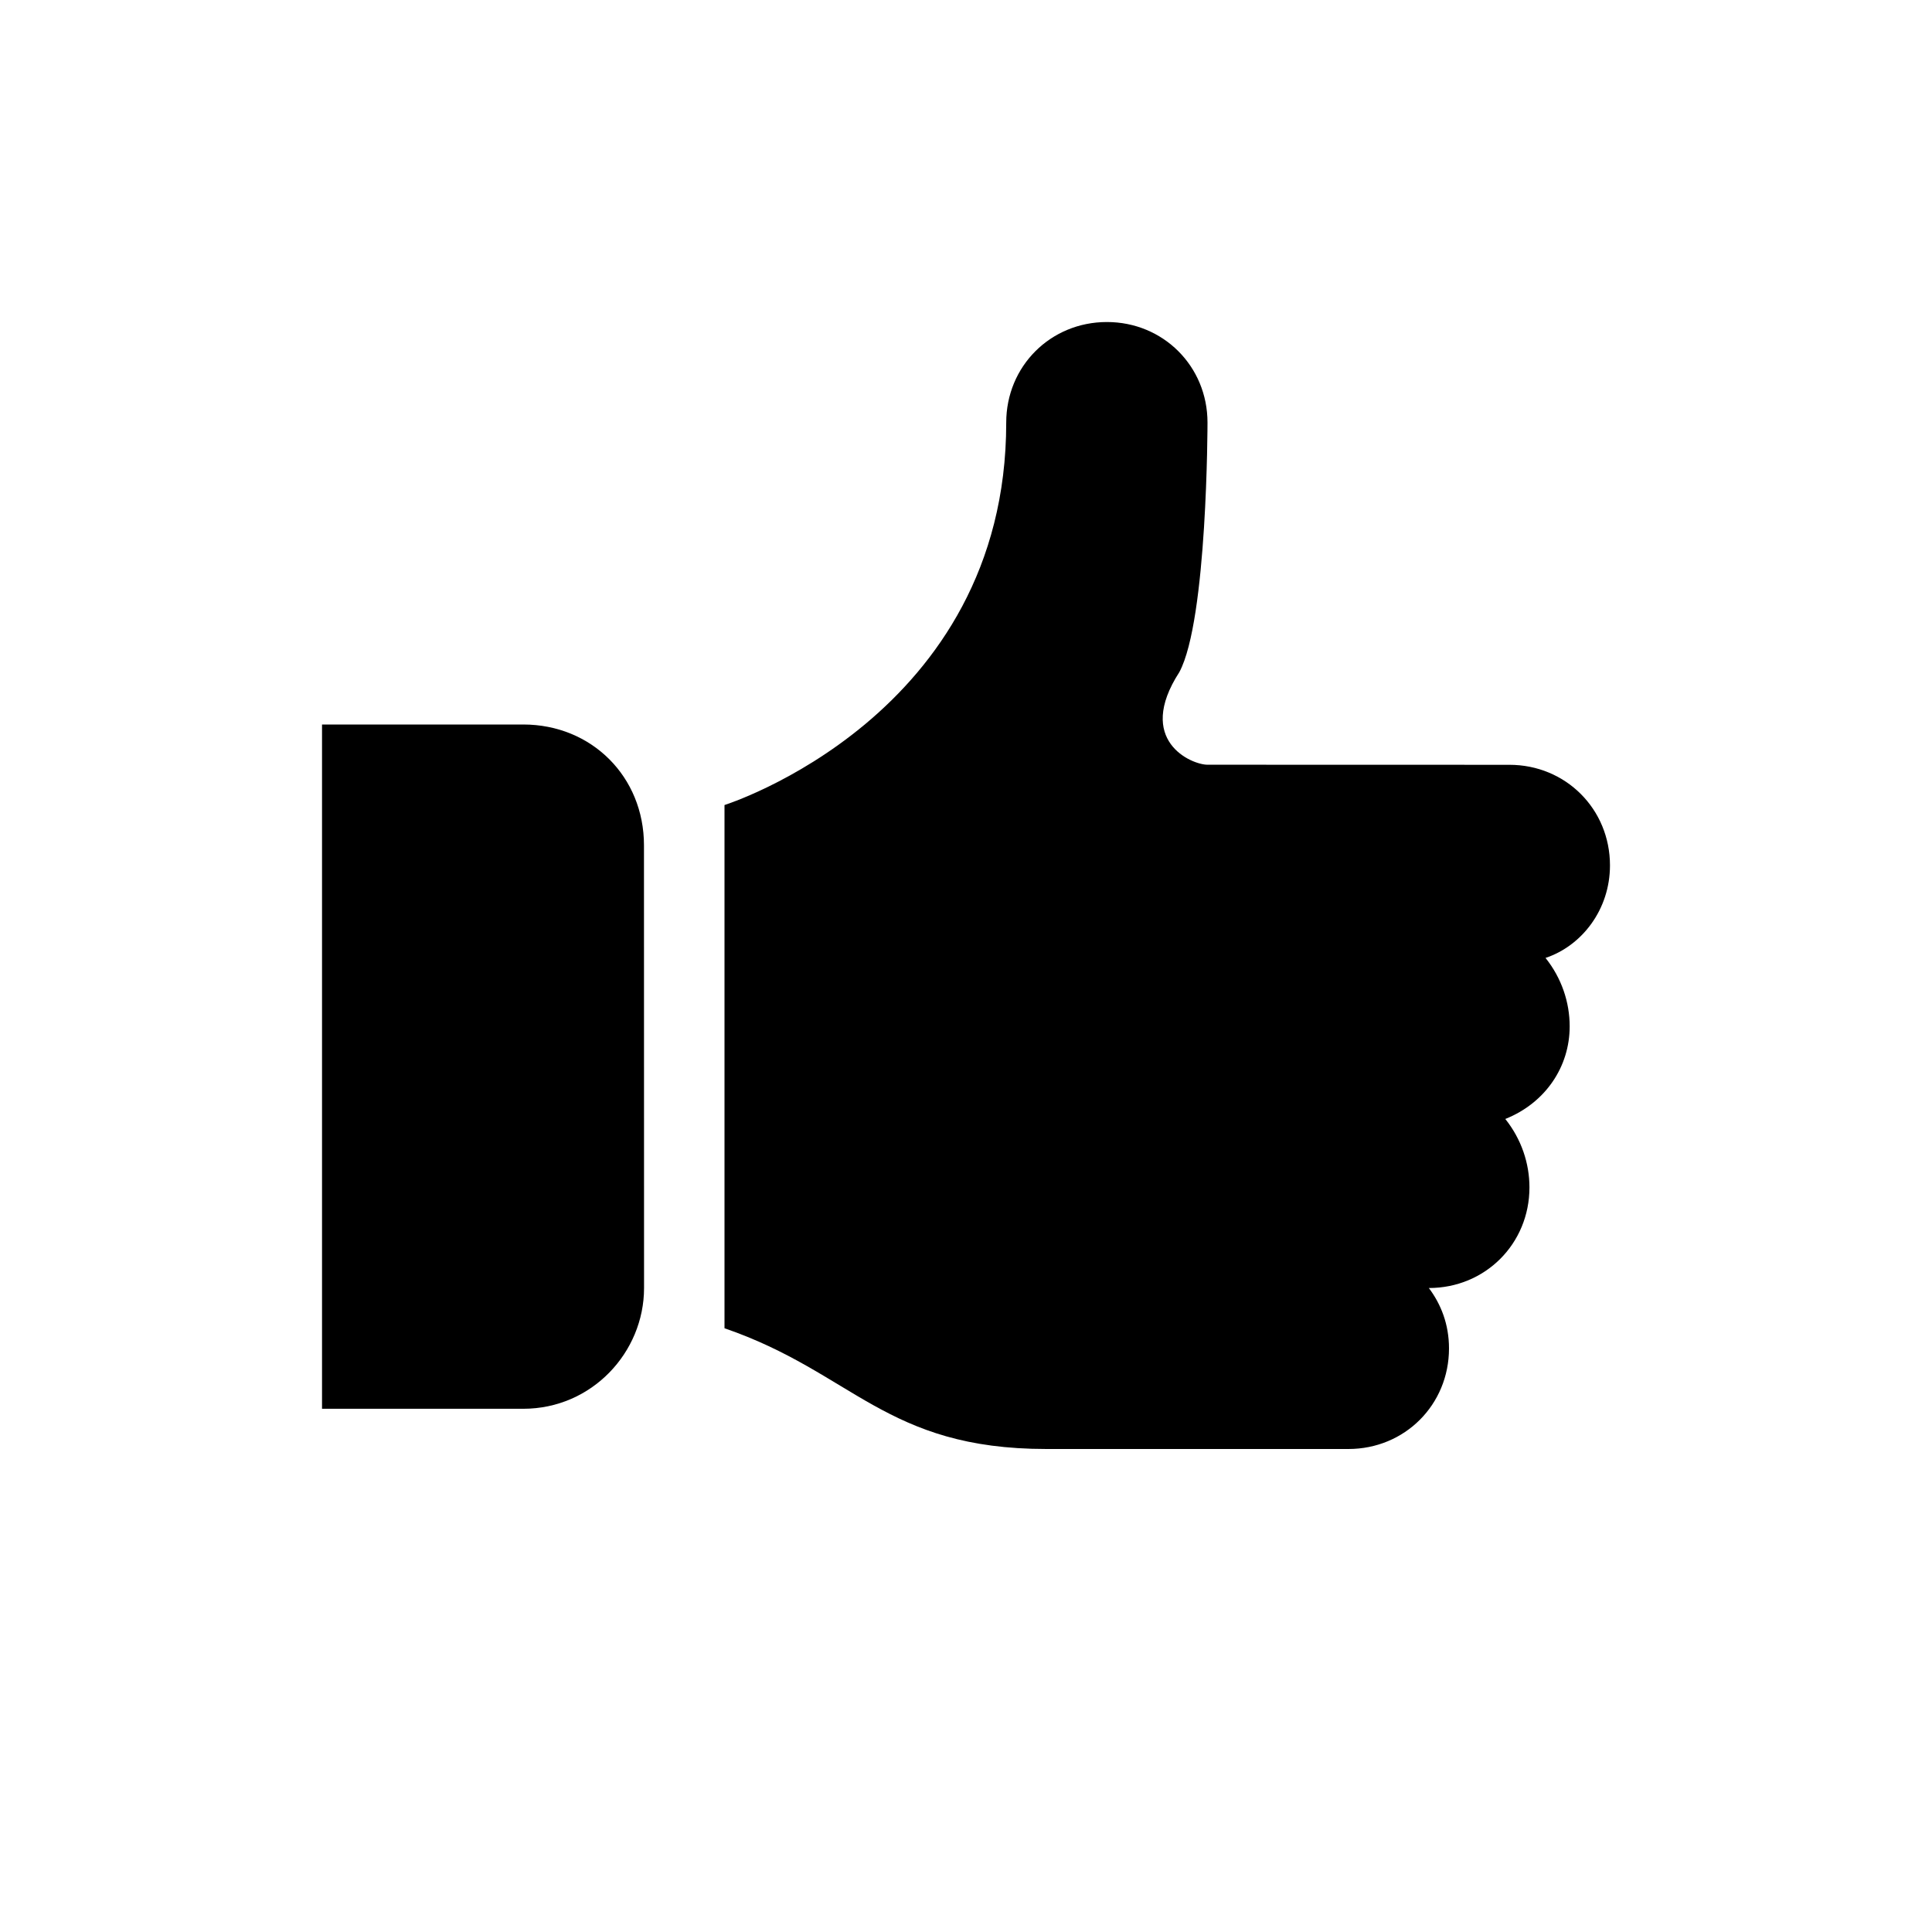
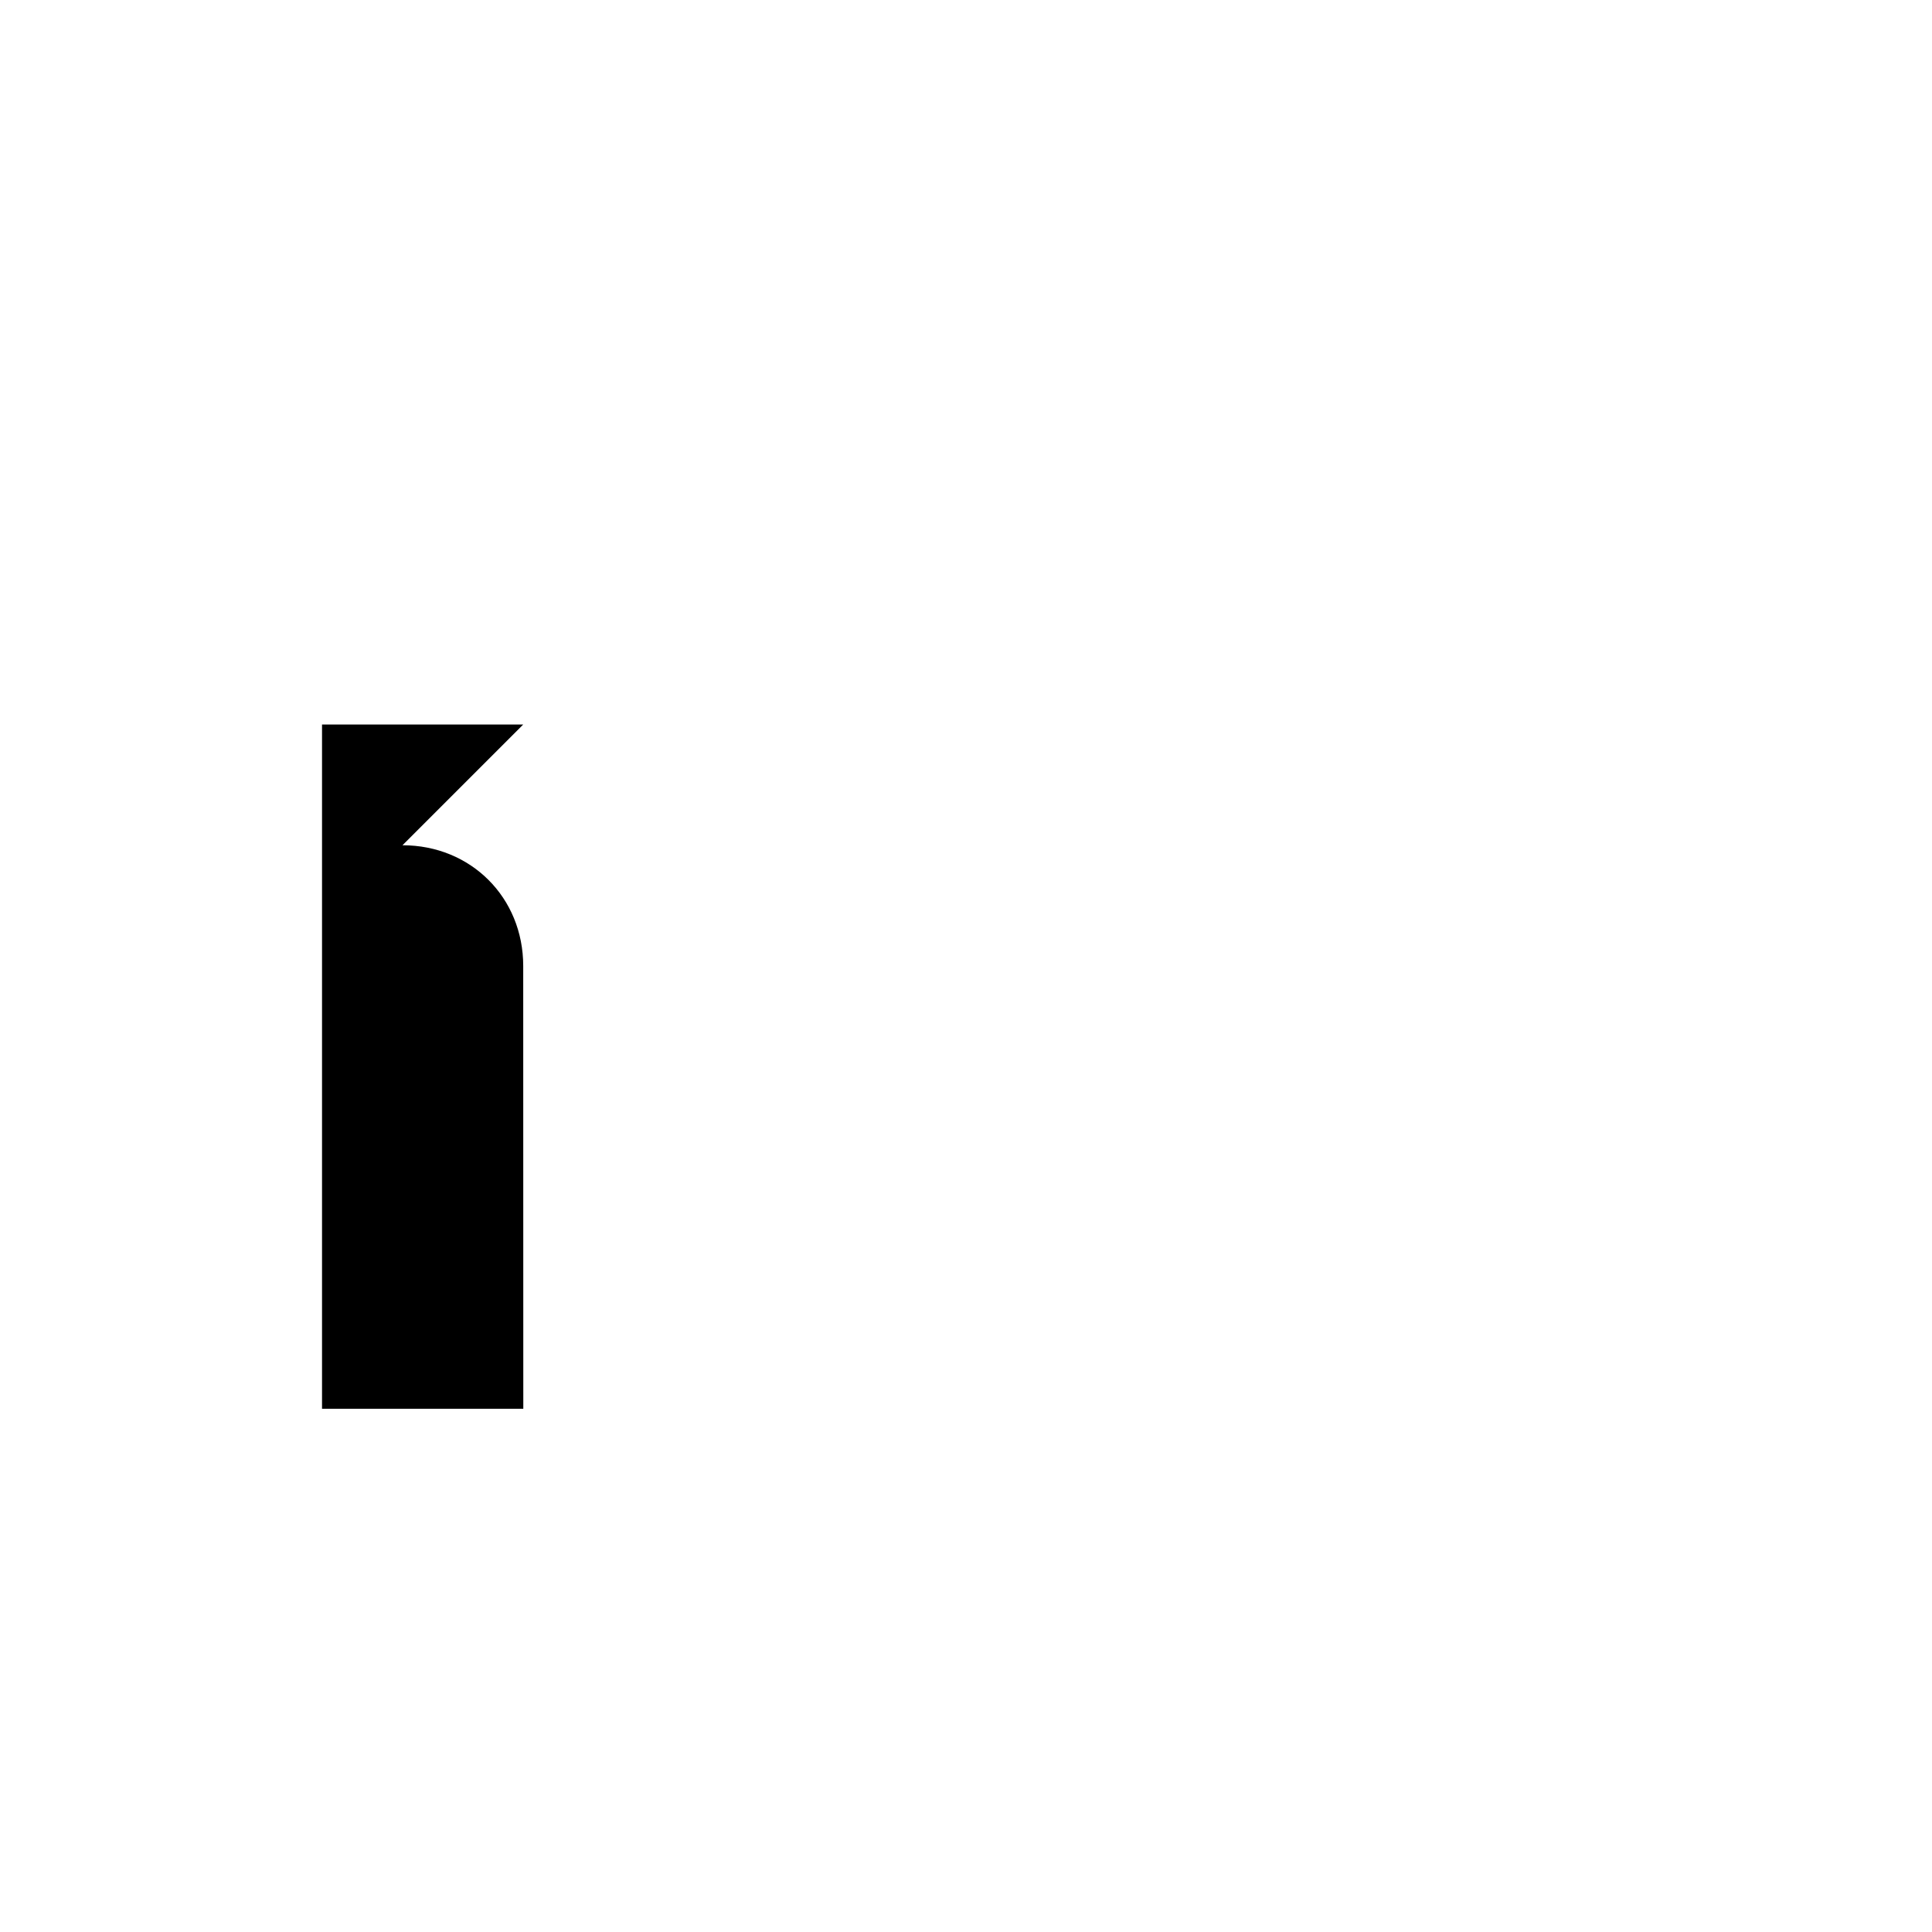
<svg xmlns="http://www.w3.org/2000/svg" width="100pt" height="100pt" version="1.1" viewBox="0 0 100 100">
  <g>
-     <path d="m83.332 44.793c0-2.918-2.293-5.207-5.207-5.207l-15.625-0.004c-0.832 0-3.75-1.25-1.457-4.793 1.457-2.707 1.457-12.918 1.457-12.918 0-2.914-2.293-5.203-5.207-5.203-2.918 0-5.211 2.289-5.211 5.207 0 15.207-14.582 19.793-14.582 19.793v27.082c6.668 2.293 8.332 6.25 16.668 6.25h15.625c2.918 0 5.207-2.293 5.207-5.207 0-1.25-0.418-2.293-1.043-3.125 2.918 0 5.207-2.293 5.207-5.207 0-1.25-0.418-2.5-1.25-3.543 2.082-0.832 3.332-2.707 3.332-4.793 0-1.25-0.418-2.5-1.25-3.543 1.879-0.625 3.336-2.5 3.336-4.789z" />
-     <path d="m27.082 37.5h-10.414v35.418h10.418c3.543 0 6.25-2.918 6.25-6.25l-0.004-22.918c0-3.543-2.707-6.25-6.25-6.25z" />
+     <path d="m27.082 37.5h-10.414v35.418h10.418l-0.004-22.918c0-3.543-2.707-6.25-6.25-6.25z" />
  </g>
</svg>